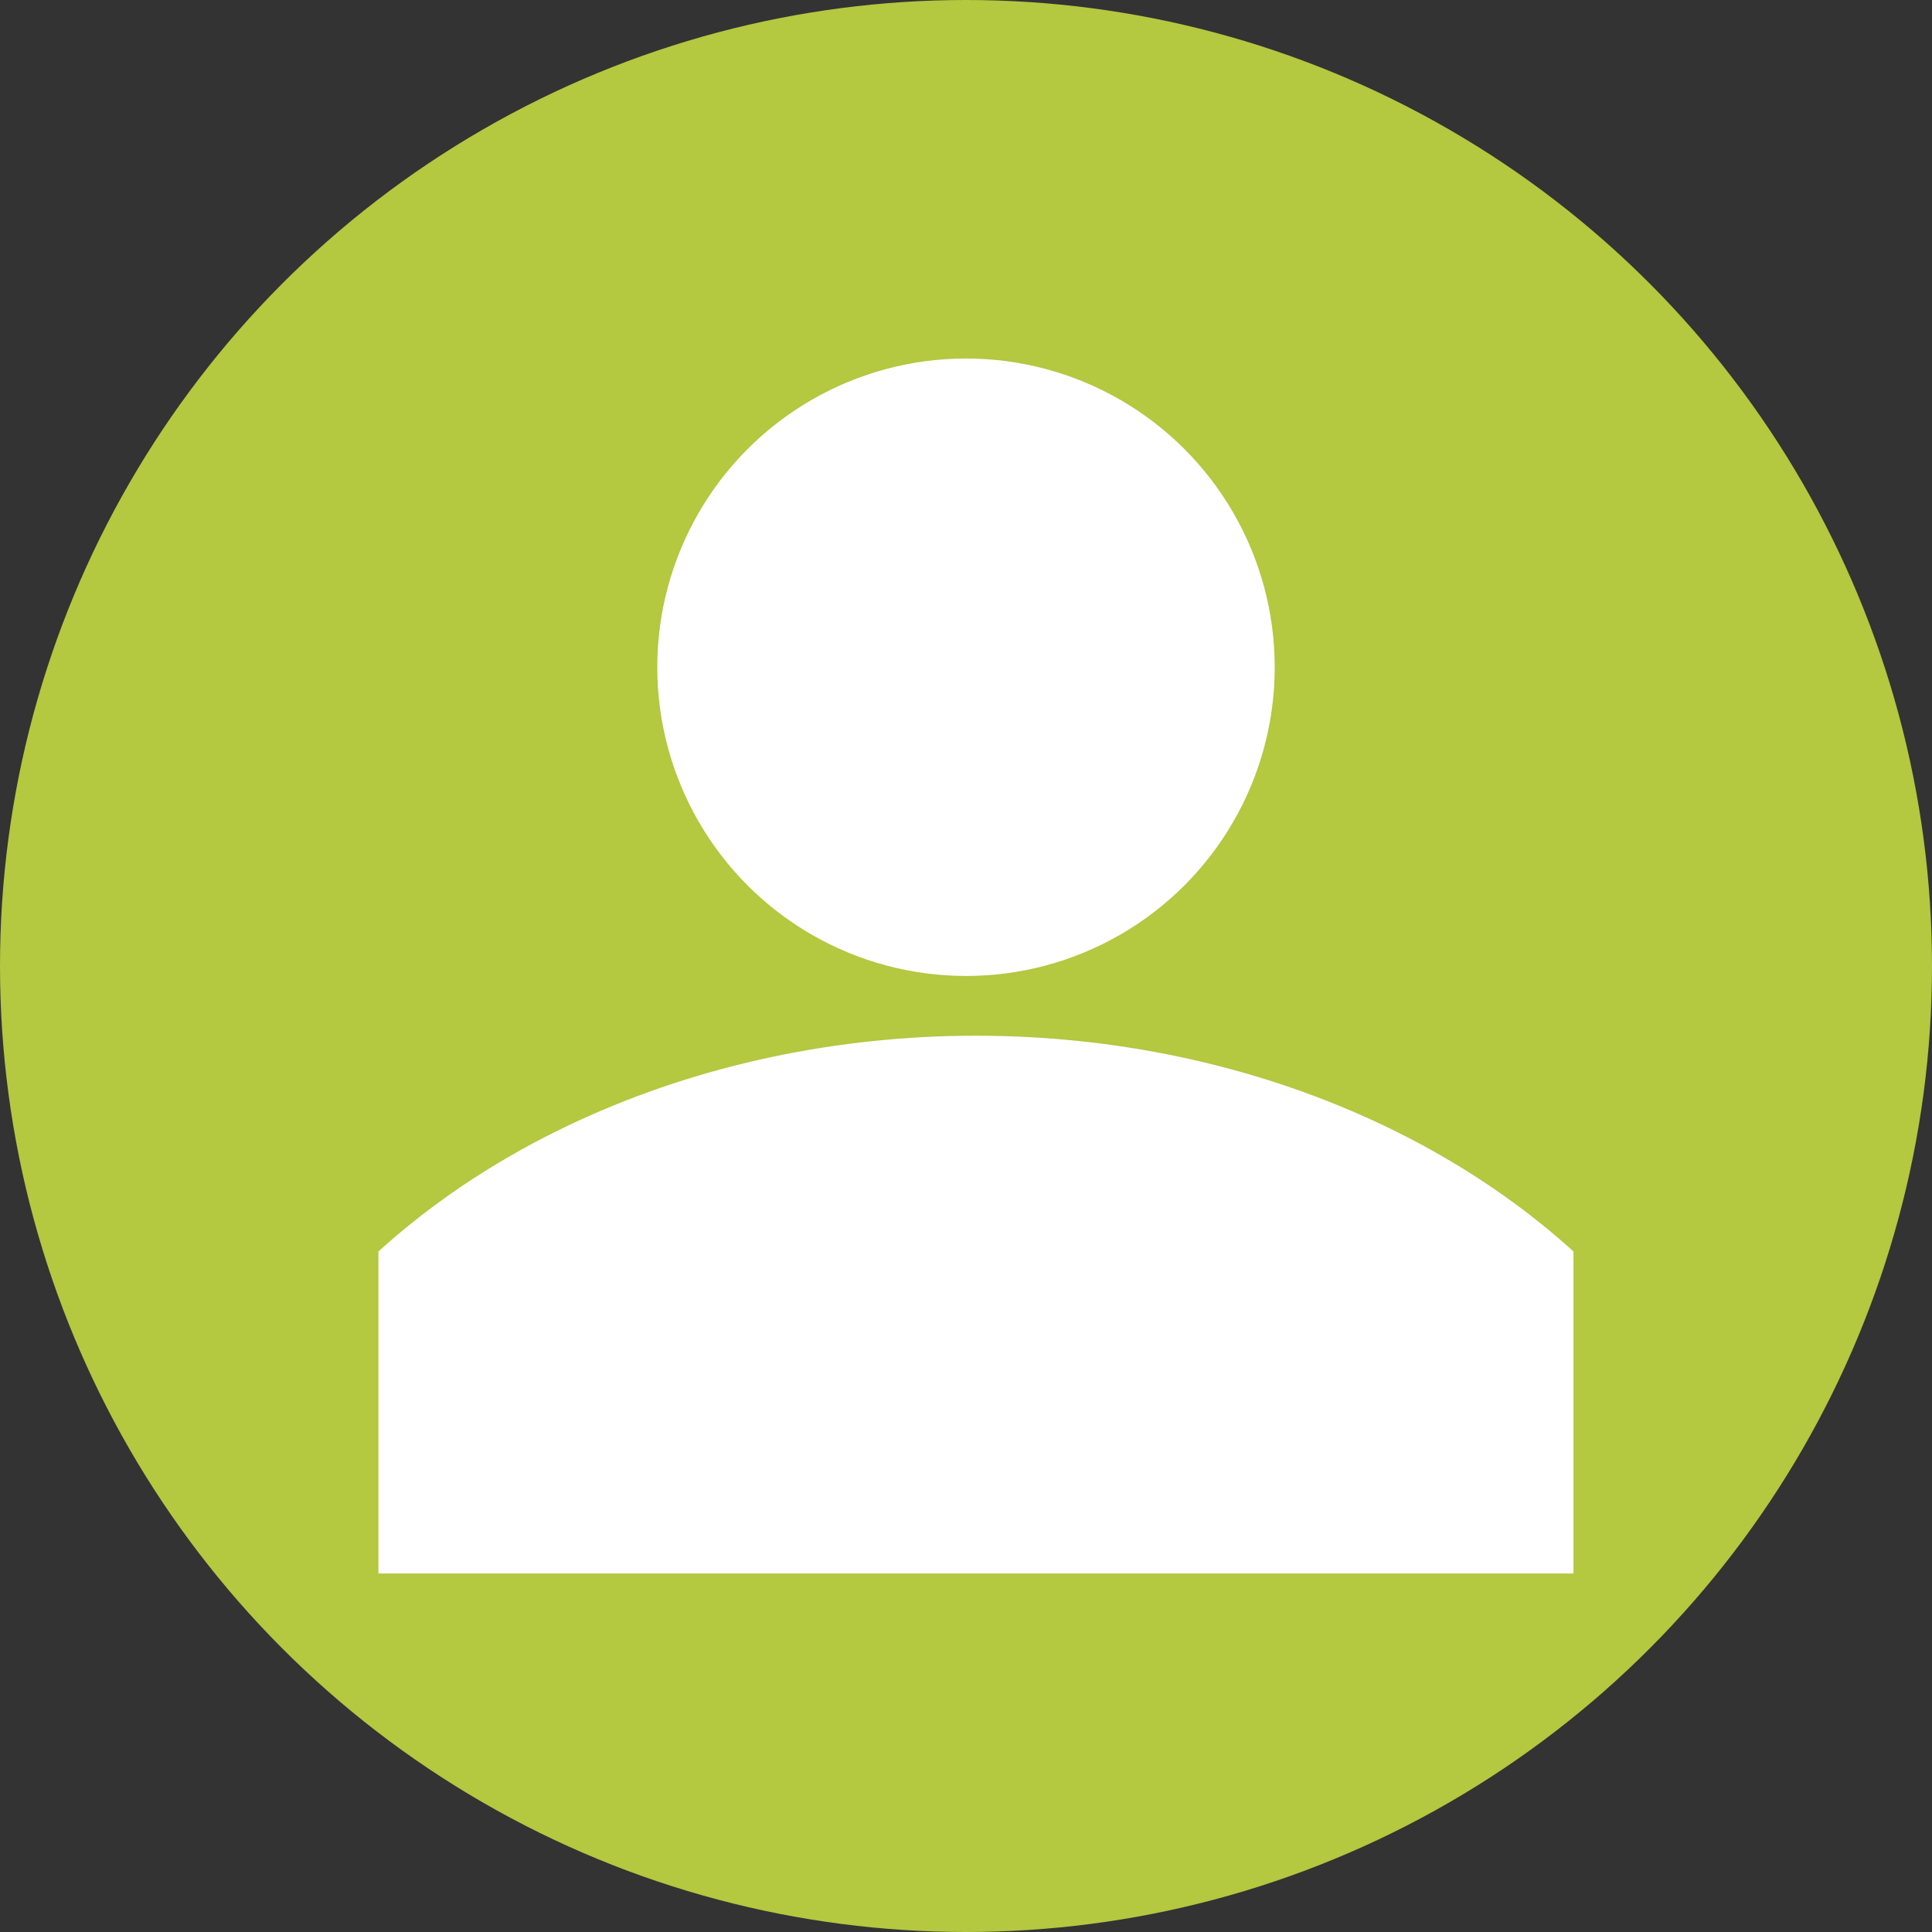
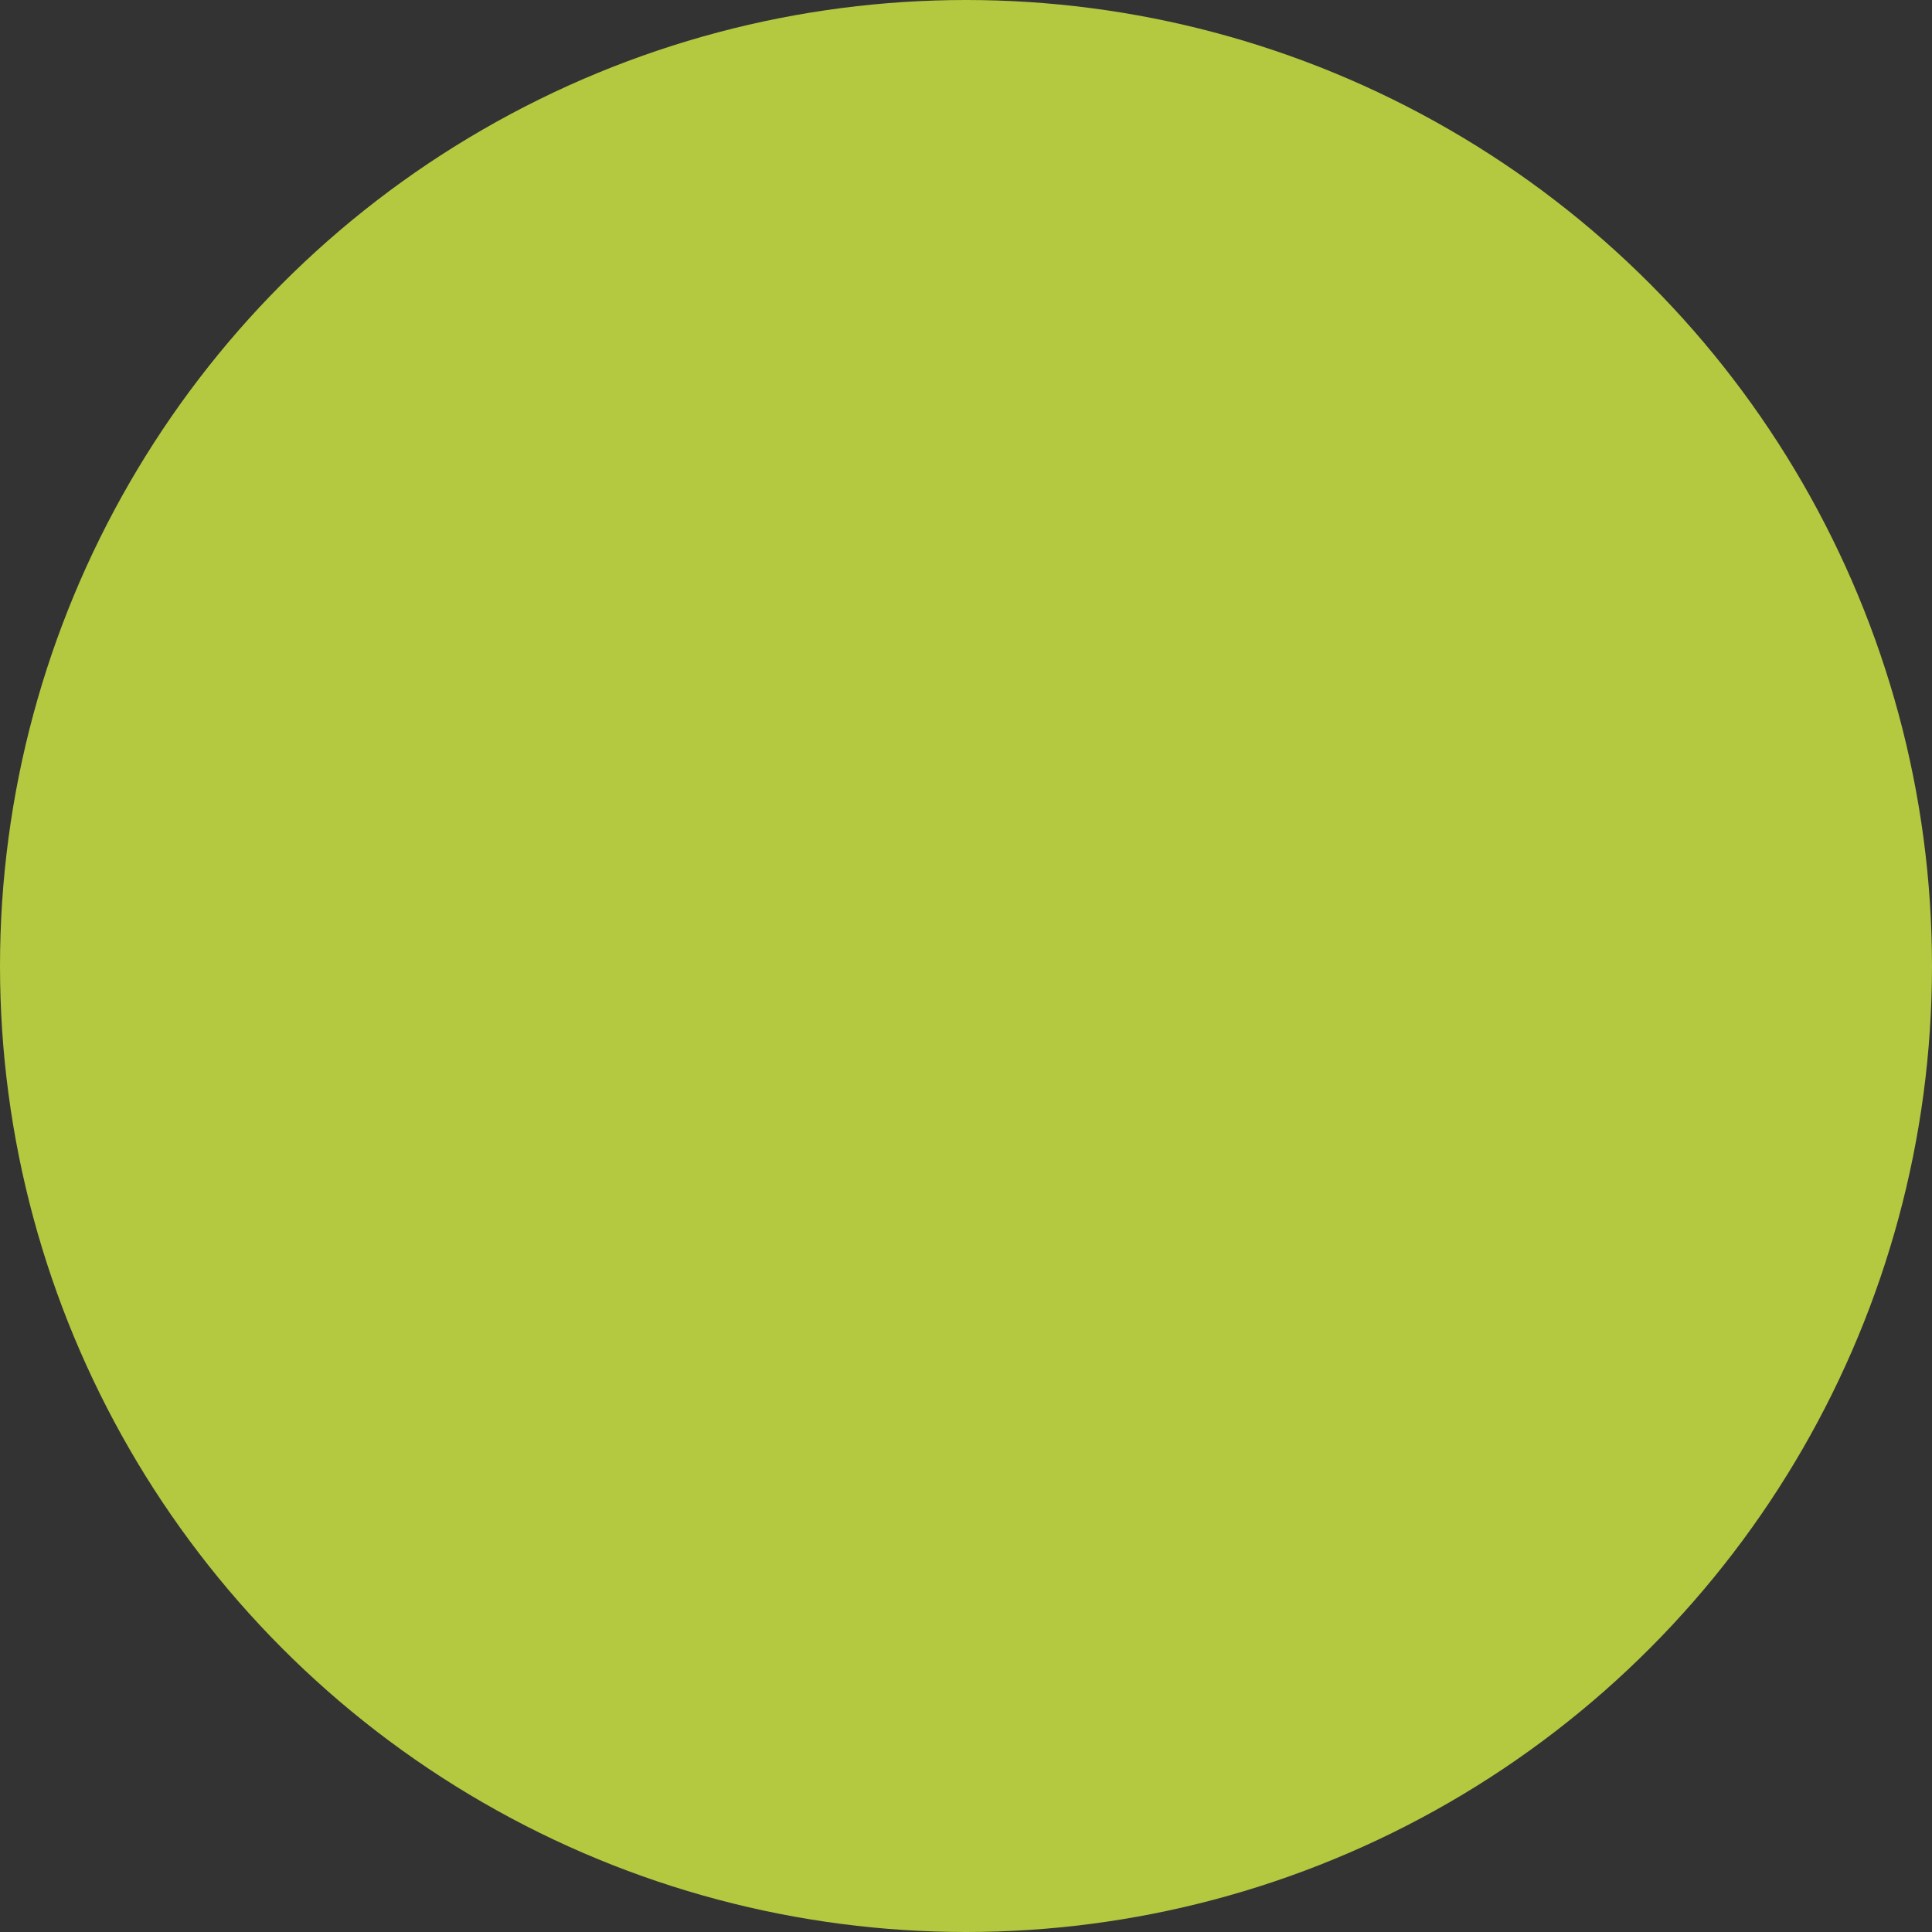
<svg xmlns="http://www.w3.org/2000/svg" id="Group_5049" data-name="Group 5049" width="97" height="97" viewBox="0 0 97 97">
  <rect x="0" y="0" width="97" height="97" fill="#333333" stroke="none" />
  <defs>
    <clipPath id="clip-path">
-       <rect id="Rectangle_2162" data-name="Rectangle 2162" width="60" height="27" fill="#fff" stroke="#707070" stroke-width="1" />
-     </clipPath>
+       </clipPath>
  </defs>
  <circle id="Ellipse_67" data-name="Ellipse 67" cx="48.5" cy="48.5" r="48.5" fill="#b4c840" />
  <g id="Group_5048" data-name="Group 5048" transform="translate(19 18)">
-     <circle id="Ellipse_68" data-name="Ellipse 68" cx="15.5" cy="15.5" r="15.5" transform="translate(14)" fill="#fff" />
    <g id="Mask_Group_147" data-name="Mask Group 147" transform="translate(0 34)" clip-path="url(#clip-path)">
-       <ellipse id="Ellipse_69" data-name="Ellipse 69" cx="40" cy="32" rx="40" ry="32" transform="translate(-10)" fill="#fff" />
-     </g>
+       </g>
  </g>
</svg>